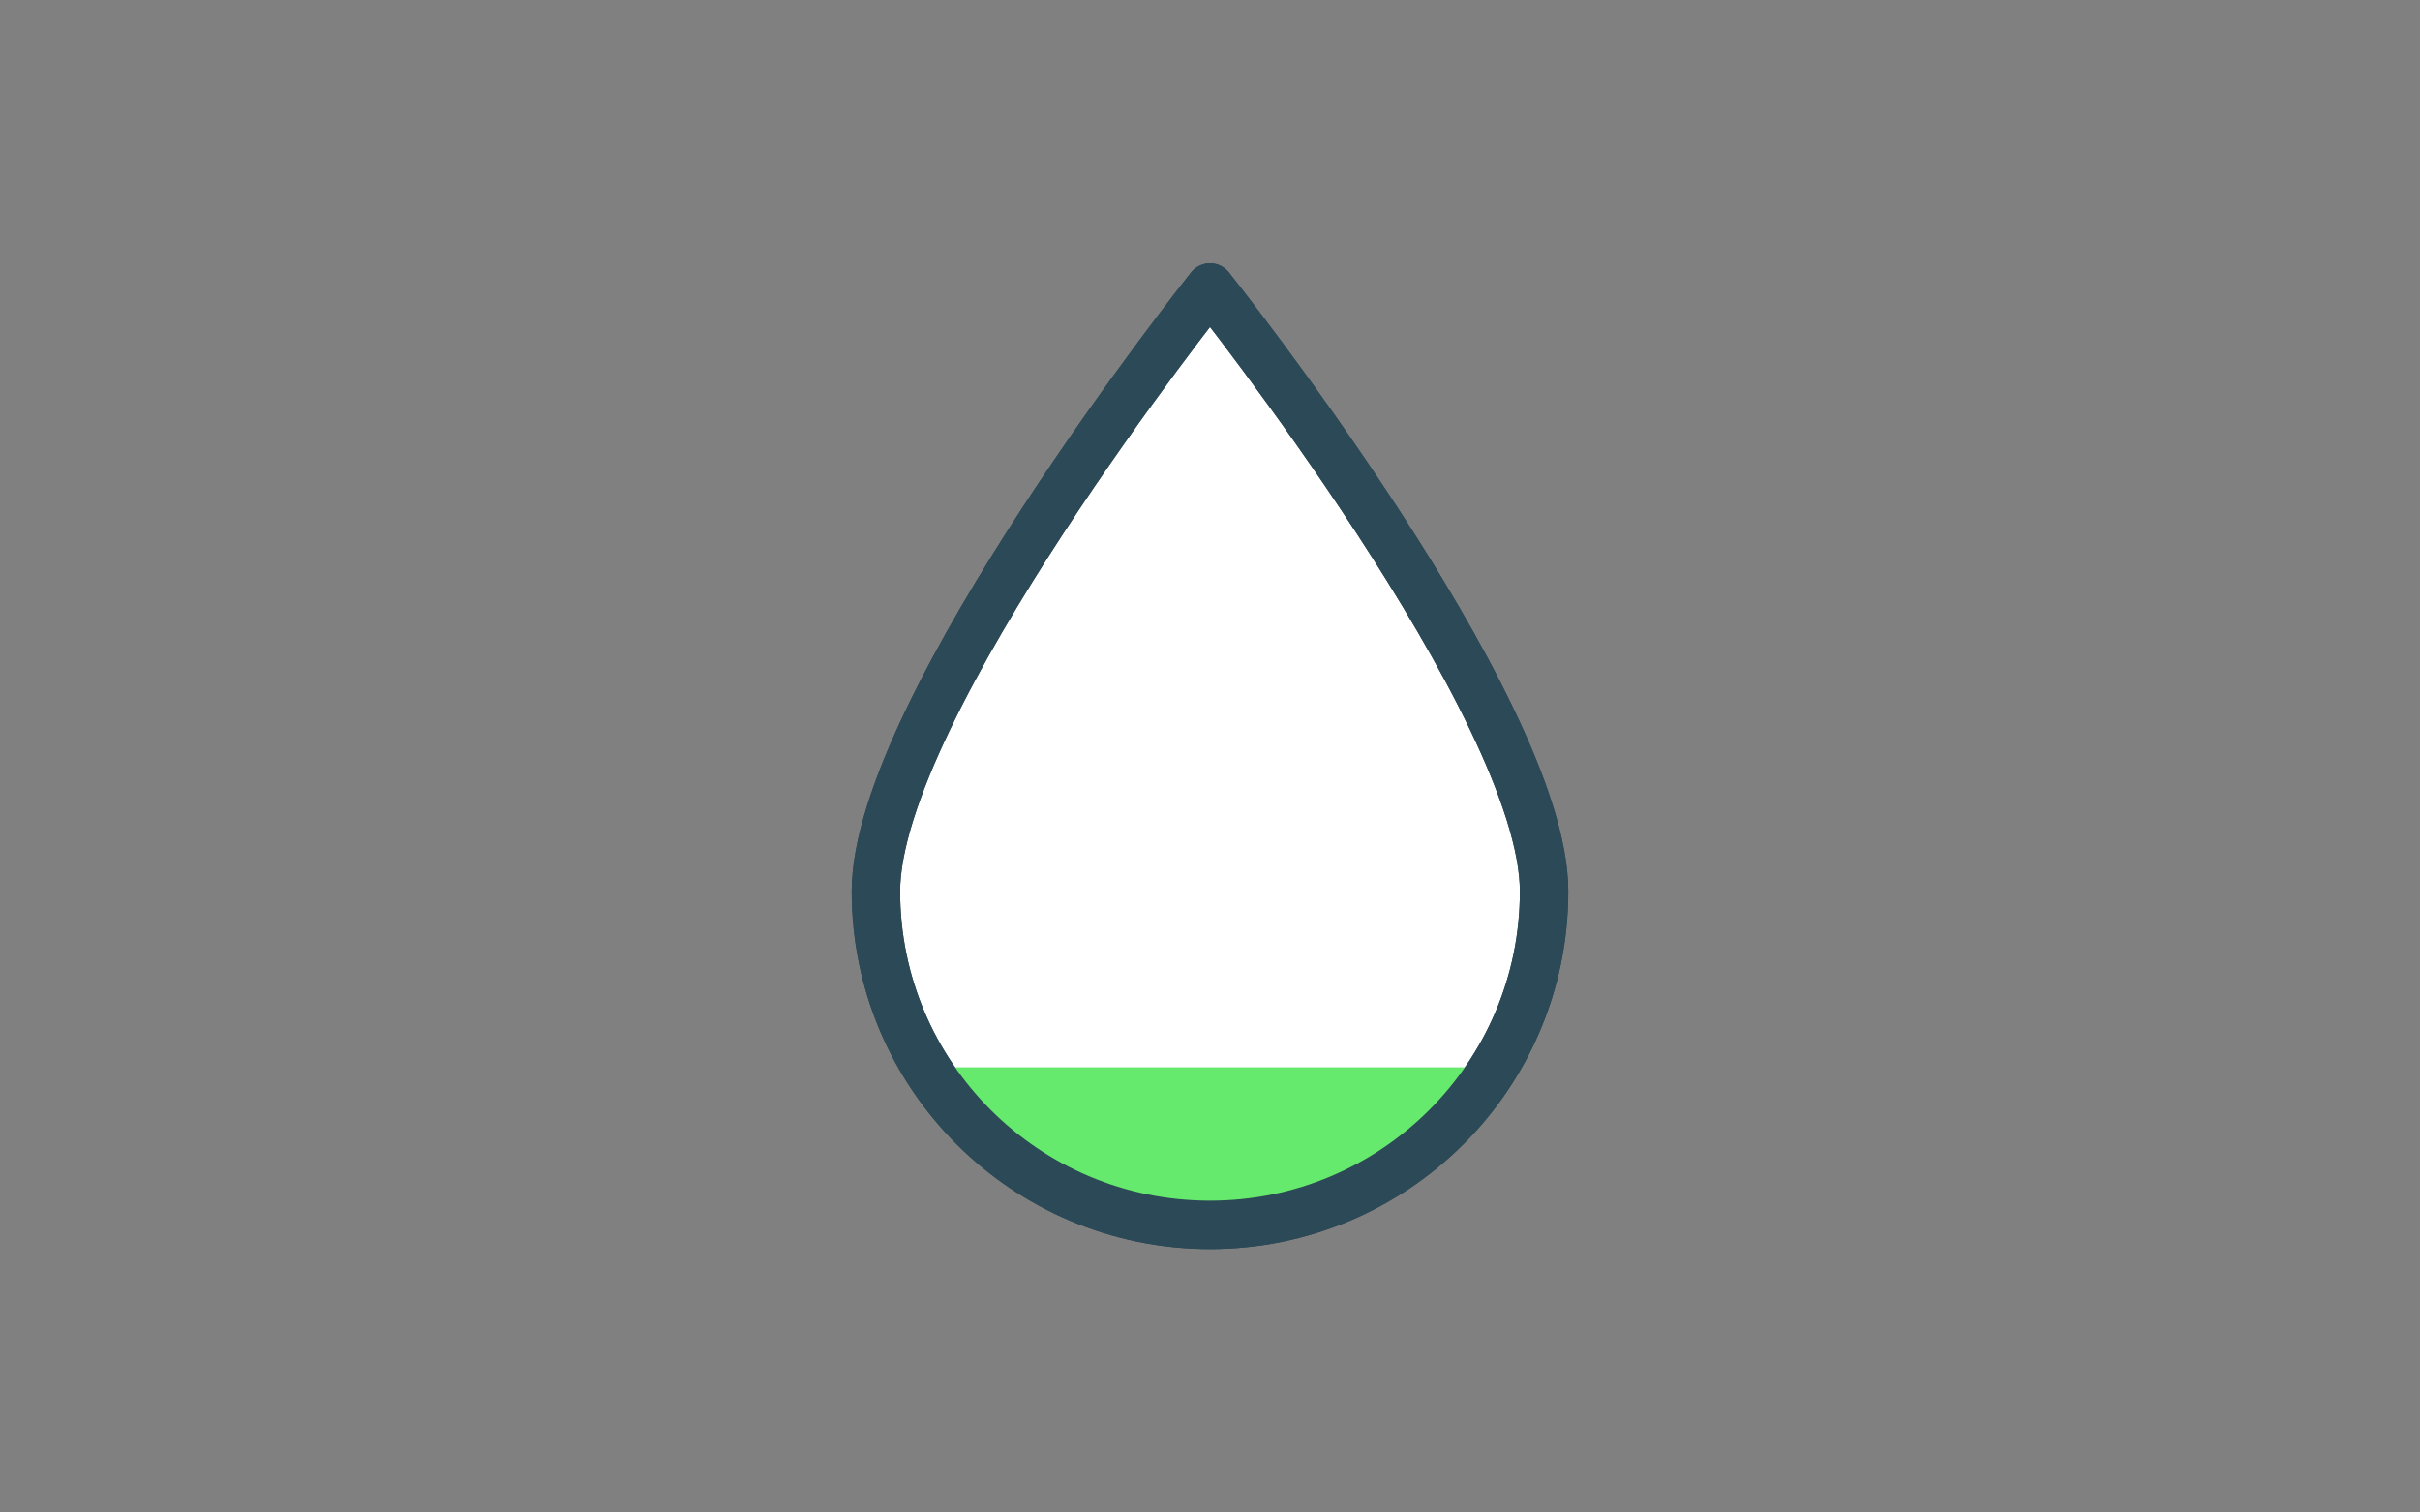
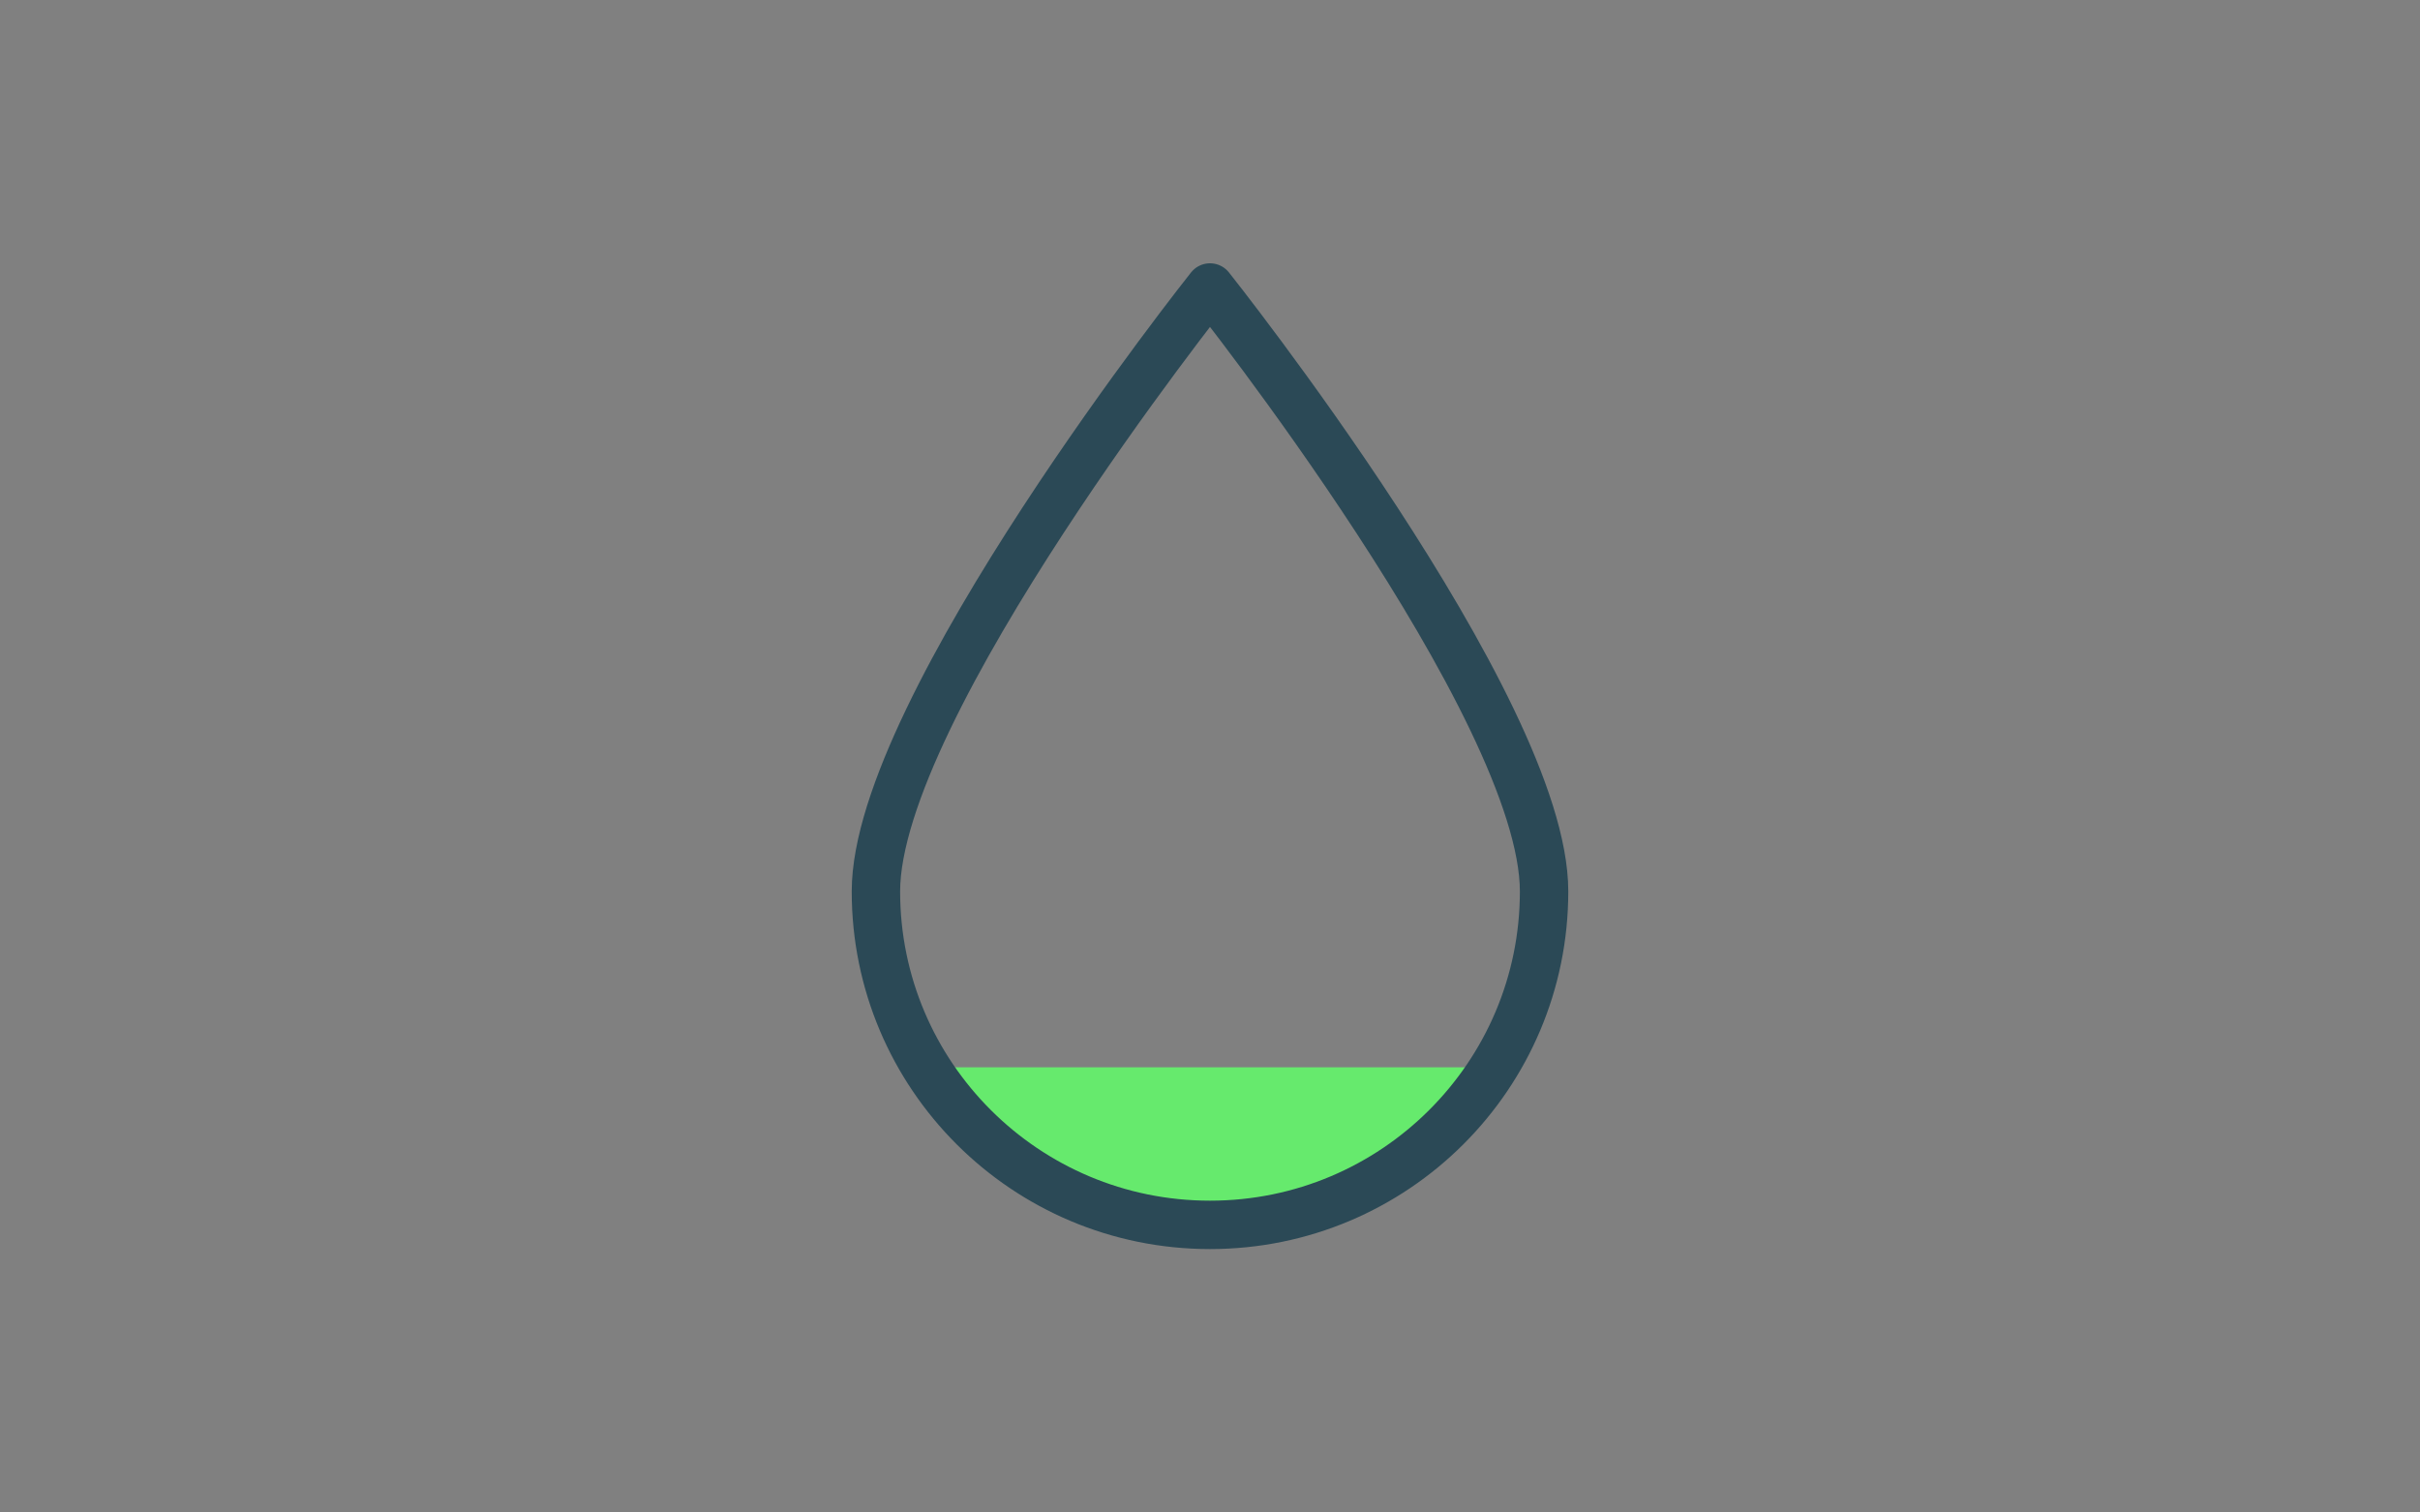
<svg xmlns="http://www.w3.org/2000/svg" width="200" height="125" viewBox="0 0 200 125" fill="none">
  <rect x="0" y="0" width="200" height="125" fill="#808080" stroke="none" />
-   <path d="M127.61 73.67C127.61 88.89 115.25 101.23 100 101.23C84.75 101.23 72.39 88.89 72.39 73.67C72.39 58.45 100 23.76 100 23.76C100 23.76 127.61 58.45 127.61 73.67Z" fill="white" stroke="#2B4956" stroke-width="4" stroke-linecap="round" stroke-linejoin="round" />
-   <path d="M99.38 100.31C107.22 100.96 122.06 91.9 123.88 88.21H76.86C77.41 89.08 88.66 100.35 99.37 100.31H99.38Z" fill="#66EA6D" />
+   <path d="M99.38 100.31C107.22 100.96 122.06 91.9 123.88 88.21H76.86C77.41 89.08 88.66 100.35 99.37 100.31H99.38" fill="#66EA6D" />
  <path d="M127.61 73.67C127.61 88.89 115.25 101.23 100 101.23C84.75 101.23 72.39 88.89 72.39 73.67C72.39 58.45 100 23.76 100 23.76C100 23.76 127.61 58.45 127.61 73.67Z" stroke="#2B4956" stroke-width="4" stroke-linecap="round" stroke-linejoin="round" />
</svg>